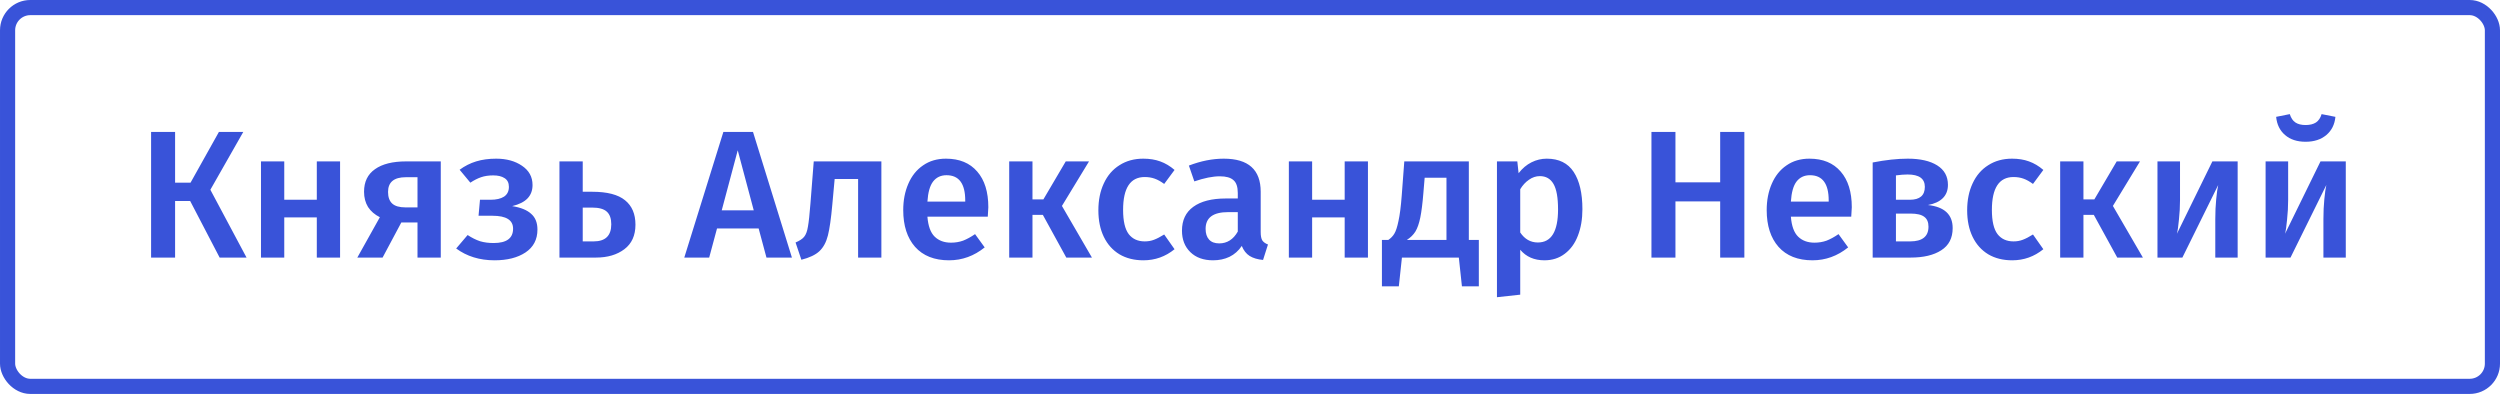
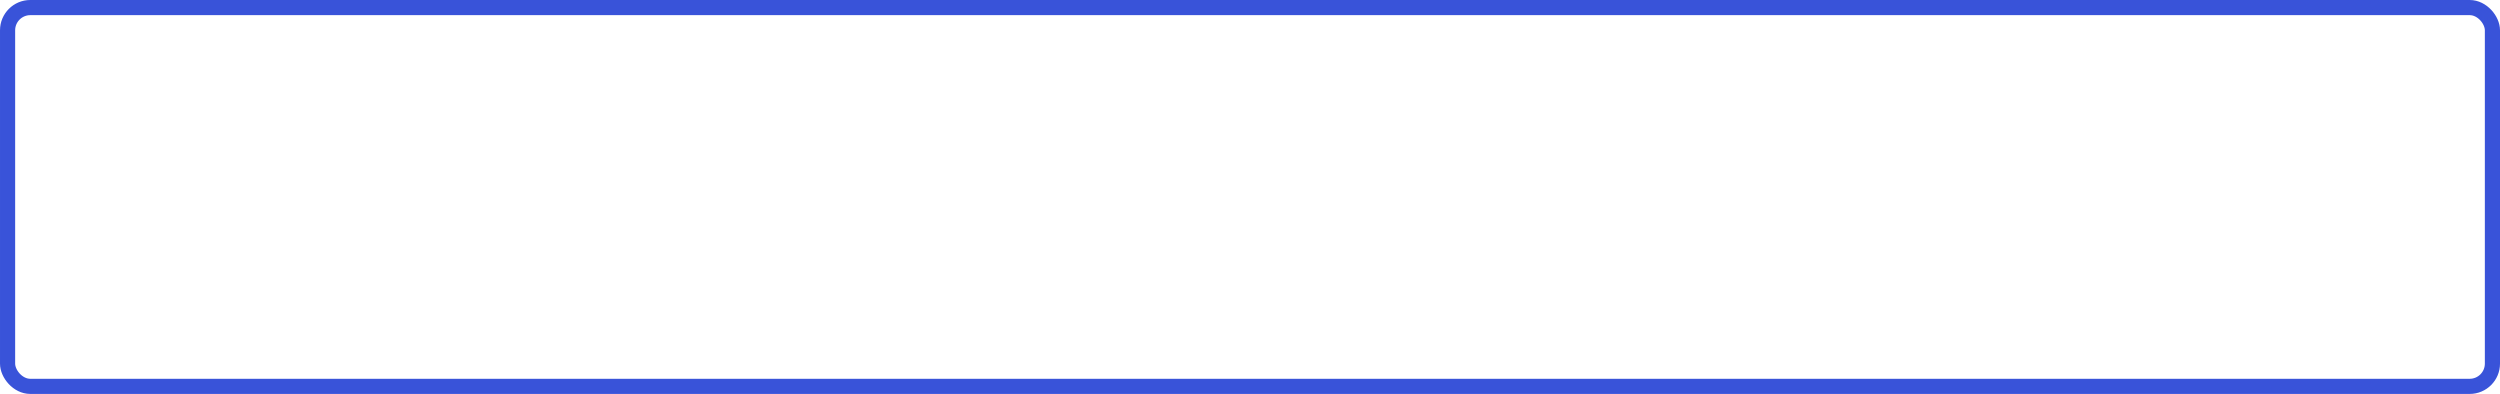
<svg xmlns="http://www.w3.org/2000/svg" width="330" height="52" viewBox="0 0 330 52" fill="none">
-   <path d="M32.112 17.416L27.768 25.048L32.544 34H28.992L25.104 26.536H23.112V34H19.944V17.416H23.112V24.112H25.152L28.896 17.416H32.112ZM41.818 34V28.696H37.522V34H34.45V21.304H37.522V26.368H41.818V21.304H44.89V34H41.818ZM58.182 21.304V34H55.11V29.368H52.974L50.502 34H47.166L50.142 28.672C49.47 28.336 48.95 27.888 48.582 27.328C48.23 26.752 48.054 26.08 48.054 25.312C48.054 24 48.534 23.008 49.494 22.336C50.454 21.648 51.83 21.304 53.622 21.304H58.182ZM55.11 27.376V23.392H53.574C52.006 23.392 51.222 24.04 51.222 25.336C51.222 26.024 51.406 26.536 51.774 26.872C52.142 27.208 52.726 27.376 53.526 27.376H55.11ZM65.495 20.944C66.855 20.944 67.991 21.256 68.903 21.88C69.831 22.504 70.295 23.352 70.295 24.424C70.295 25.144 70.071 25.736 69.623 26.2C69.191 26.648 68.519 26.984 67.607 27.208C68.727 27.384 69.559 27.72 70.103 28.216C70.663 28.696 70.943 29.392 70.943 30.304C70.943 31.616 70.415 32.624 69.359 33.328C68.319 34.016 66.959 34.36 65.279 34.36C63.311 34.36 61.623 33.84 60.215 32.8L61.727 31.024C62.287 31.392 62.831 31.664 63.359 31.84C63.887 32 64.487 32.08 65.159 32.08C66.871 32.08 67.727 31.448 67.727 30.184C67.727 29.048 66.823 28.48 65.015 28.48H63.167L63.359 26.368H64.751C65.503 26.368 66.095 26.232 66.527 25.96C66.959 25.672 67.175 25.24 67.175 24.664C67.175 24.136 66.983 23.752 66.599 23.512C66.231 23.272 65.735 23.152 65.111 23.152C64.503 23.152 63.967 23.232 63.503 23.392C63.039 23.552 62.567 23.792 62.087 24.112L60.671 22.408C61.343 21.912 62.071 21.544 62.855 21.304C63.639 21.064 64.519 20.944 65.495 20.944ZM78.168 25.312C80.152 25.312 81.6 25.688 82.512 26.44C83.424 27.176 83.88 28.248 83.88 29.656C83.88 31.08 83.392 32.16 82.416 32.896C81.44 33.632 80.192 34 78.672 34H73.848V21.304H76.92V25.312H78.168ZM78.36 31.864C79.912 31.864 80.688 31.112 80.688 29.608C80.688 28.856 80.496 28.304 80.112 27.952C79.728 27.584 79.072 27.4 78.144 27.4H76.92V31.864H78.36ZM101.173 34L100.141 30.16H94.645L93.613 34H90.325L95.485 17.416H99.397L104.533 34H101.173ZM95.269 27.76H99.493L97.381 19.84L95.269 27.76ZM116.342 21.304V34H113.27V23.632H110.174L109.862 27.04C109.702 28.832 109.51 30.176 109.286 31.072C109.062 31.968 108.686 32.664 108.158 33.16C107.646 33.64 106.854 34.016 105.782 34.288L105.014 32.008C105.542 31.784 105.918 31.536 106.142 31.264C106.382 30.976 106.55 30.528 106.646 29.92C106.758 29.312 106.87 28.28 106.982 26.824L107.414 21.304H116.342ZM130.459 27.352C130.459 27.512 130.435 27.928 130.387 28.6H122.419C122.515 29.832 122.835 30.712 123.379 31.24C123.923 31.768 124.643 32.032 125.539 32.032C126.099 32.032 126.627 31.944 127.123 31.768C127.619 31.576 128.147 31.288 128.707 30.904L129.979 32.656C128.571 33.792 127.003 34.36 125.275 34.36C123.339 34.36 121.843 33.768 120.787 32.584C119.747 31.4 119.227 29.784 119.227 27.736C119.227 26.44 119.451 25.28 119.899 24.256C120.347 23.216 120.995 22.408 121.843 21.832C122.691 21.24 123.699 20.944 124.867 20.944C126.643 20.944 128.019 21.512 128.995 22.648C129.971 23.768 130.459 25.336 130.459 27.352ZM127.411 26.464C127.411 24.24 126.587 23.128 124.939 23.128C124.187 23.128 123.595 23.408 123.163 23.968C122.747 24.512 122.499 25.392 122.419 26.608H127.411V26.464ZM143.751 21.304L140.175 27.184L144.135 34H140.751L137.655 28.36H136.287V34H133.215V21.304H136.287V26.32H137.727L140.679 21.304H143.751ZM150.913 20.944C151.745 20.944 152.489 21.064 153.145 21.304C153.817 21.544 154.449 21.92 155.041 22.432L153.673 24.28C153.241 23.96 152.825 23.728 152.425 23.584C152.025 23.44 151.585 23.368 151.105 23.368C149.201 23.368 148.249 24.816 148.249 27.712C148.249 29.184 148.497 30.248 148.993 30.904C149.489 31.544 150.193 31.864 151.105 31.864C151.553 31.864 151.961 31.792 152.329 31.648C152.713 31.504 153.161 31.272 153.673 30.952L155.041 32.896C153.841 33.872 152.473 34.36 150.937 34.36C149.721 34.36 148.665 34.096 147.769 33.568C146.873 33.024 146.185 32.256 145.705 31.264C145.225 30.272 144.985 29.104 144.985 27.76C144.985 26.416 145.225 25.232 145.705 24.208C146.185 23.168 146.873 22.368 147.769 21.808C148.665 21.232 149.713 20.944 150.913 20.944ZM166.412 30.64C166.412 31.136 166.484 31.504 166.628 31.744C166.788 31.968 167.036 32.144 167.372 32.272L166.724 34.312C166.004 34.248 165.412 34.072 164.948 33.784C164.5 33.496 164.156 33.056 163.916 32.464C163.484 33.104 162.94 33.584 162.284 33.904C161.644 34.208 160.924 34.36 160.124 34.36C158.86 34.36 157.86 34 157.124 33.28C156.388 32.56 156.02 31.616 156.02 30.448C156.02 29.072 156.516 28.024 157.508 27.304C158.516 26.568 159.948 26.2 161.804 26.2H163.388V25.48C163.388 24.664 163.196 24.096 162.812 23.776C162.444 23.44 161.844 23.272 161.012 23.272C160.084 23.272 158.964 23.496 157.652 23.944L156.932 21.856C158.516 21.248 160.052 20.944 161.54 20.944C164.788 20.944 166.412 22.4 166.412 25.312V30.64ZM160.94 32.128C161.98 32.128 162.796 31.608 163.388 30.568V28H162.116C160.132 28 159.14 28.736 159.14 30.208C159.14 30.816 159.292 31.288 159.596 31.624C159.9 31.96 160.348 32.128 160.94 32.128ZM177.497 34V28.696H173.201V34H170.129V21.304H173.201V26.368H177.497V21.304H180.569V34H177.497ZM195.206 31.672V37.792H192.974L192.566 34H185.054L184.646 37.792H182.414V31.672H183.254C183.59 31.448 183.854 31.176 184.046 30.856C184.254 30.52 184.438 29.96 184.598 29.176C184.774 28.392 184.918 27.264 185.03 25.792L185.366 21.304H193.886V31.672H195.206ZM190.934 23.464H188.054L187.886 25.48C187.774 26.856 187.638 27.936 187.478 28.72C187.318 29.504 187.102 30.12 186.83 30.568C186.558 31 186.182 31.368 185.702 31.672H190.934V23.464ZM204.174 20.944C205.774 20.944 206.958 21.528 207.726 22.696C208.494 23.864 208.878 25.504 208.878 27.616C208.878 28.928 208.678 30.096 208.278 31.12C207.894 32.128 207.318 32.92 206.55 33.496C205.798 34.072 204.902 34.36 203.862 34.36C202.518 34.36 201.454 33.896 200.67 32.968V38.896L197.598 39.232V21.304H200.286L200.454 22.864C200.95 22.224 201.518 21.744 202.158 21.424C202.798 21.104 203.47 20.944 204.174 20.944ZM202.998 32.008C204.774 32.008 205.662 30.552 205.662 27.64C205.662 26.088 205.462 24.968 205.062 24.28C204.662 23.592 204.062 23.248 203.262 23.248C202.75 23.248 202.27 23.408 201.822 23.728C201.374 24.032 200.99 24.448 200.67 24.976V30.688C201.262 31.568 202.038 32.008 202.998 32.008ZM227.063 34V26.584H221.159V34H217.991V17.416H221.159V24.064H227.063V17.416H230.255V34H227.063ZM244.436 27.352C244.436 27.512 244.412 27.928 244.364 28.6H236.396C236.492 29.832 236.812 30.712 237.356 31.24C237.9 31.768 238.62 32.032 239.516 32.032C240.076 32.032 240.604 31.944 241.1 31.768C241.596 31.576 242.124 31.288 242.684 30.904L243.956 32.656C242.548 33.792 240.98 34.36 239.252 34.36C237.316 34.36 235.82 33.768 234.764 32.584C233.724 31.4 233.204 29.784 233.204 27.736C233.204 26.44 233.428 25.28 233.876 24.256C234.324 23.216 234.972 22.408 235.82 21.832C236.668 21.24 237.676 20.944 238.844 20.944C240.62 20.944 241.996 21.512 242.972 22.648C243.948 23.768 244.436 25.336 244.436 27.352ZM241.388 26.464C241.388 24.24 240.564 23.128 238.916 23.128C238.164 23.128 237.572 23.408 237.14 23.968C236.724 24.512 236.476 25.392 236.396 26.608H241.388V26.464ZM254.488 27.064C256.664 27.304 257.752 28.32 257.752 30.112C257.752 31.424 257.248 32.4 256.24 33.04C255.248 33.68 253.904 34 252.208 34H247.192V21.448C248.904 21.112 250.448 20.944 251.824 20.944C253.472 20.944 254.768 21.24 255.712 21.832C256.656 22.424 257.128 23.28 257.128 24.4C257.128 25.12 256.904 25.704 256.456 26.152C256.008 26.6 255.352 26.904 254.488 27.064ZM251.8 23.032C251.368 23.032 250.856 23.072 250.264 23.152V26.368H252.088C253.416 26.368 254.08 25.8 254.08 24.664C254.08 23.576 253.32 23.032 251.8 23.032ZM252.136 31.864C253.752 31.864 254.56 31.216 254.56 29.92C254.56 29.328 254.376 28.896 254.008 28.624C253.64 28.336 253.032 28.192 252.184 28.192H250.264V31.864H252.136ZM265.593 20.944C266.425 20.944 267.169 21.064 267.825 21.304C268.497 21.544 269.129 21.92 269.721 22.432L268.353 24.28C267.921 23.96 267.505 23.728 267.105 23.584C266.705 23.44 266.265 23.368 265.785 23.368C263.881 23.368 262.929 24.816 262.929 27.712C262.929 29.184 263.177 30.248 263.673 30.904C264.169 31.544 264.873 31.864 265.785 31.864C266.233 31.864 266.641 31.792 267.009 31.648C267.393 31.504 267.841 31.272 268.353 30.952L269.721 32.896C268.521 33.872 267.153 34.36 265.617 34.36C264.401 34.36 263.345 34.096 262.449 33.568C261.553 33.024 260.865 32.256 260.385 31.264C259.905 30.272 259.665 29.104 259.665 27.76C259.665 26.416 259.905 25.232 260.385 24.208C260.865 23.168 261.553 22.368 262.449 21.808C263.345 21.232 264.393 20.944 265.593 20.944ZM282.478 21.304L278.902 27.184L282.862 34H279.478L276.382 28.36H275.014V34H271.942V21.304H275.014V26.32H276.454L279.406 21.304H282.478ZM295.37 34H292.418V28.912C292.418 27.984 292.458 27.112 292.538 26.296C292.618 25.464 292.706 24.84 292.802 24.424L288.074 34H284.786V21.304H287.762V26.392C287.762 27.272 287.714 28.144 287.618 29.008C287.538 29.872 287.45 30.488 287.354 30.856L292.034 21.304H295.37V34ZM309.643 34H306.691V28.912C306.691 27.984 306.731 27.112 306.811 26.296C306.891 25.464 306.979 24.84 307.075 24.424L302.347 34H299.059V21.304H302.035V26.392C302.035 27.272 301.987 28.144 301.891 29.008C301.811 29.872 301.723 30.488 301.627 30.856L306.307 21.304H309.643V34ZM304.339 18.712C303.219 18.712 302.315 18.416 301.627 17.824C300.939 17.232 300.547 16.432 300.451 15.424L302.251 15.064C302.411 15.576 302.659 15.944 302.995 16.168C303.331 16.392 303.779 16.504 304.339 16.504C304.899 16.504 305.355 16.392 305.707 16.168C306.059 15.928 306.307 15.56 306.451 15.064L308.275 15.424C308.179 16.432 307.779 17.232 307.075 17.824C306.371 18.416 305.459 18.712 304.339 18.712Z" fill="#3953D9" />
  <rect x="1" y="1" width="328" height="50" rx="3" stroke="#3953D9" stroke-width="2" />
</svg>